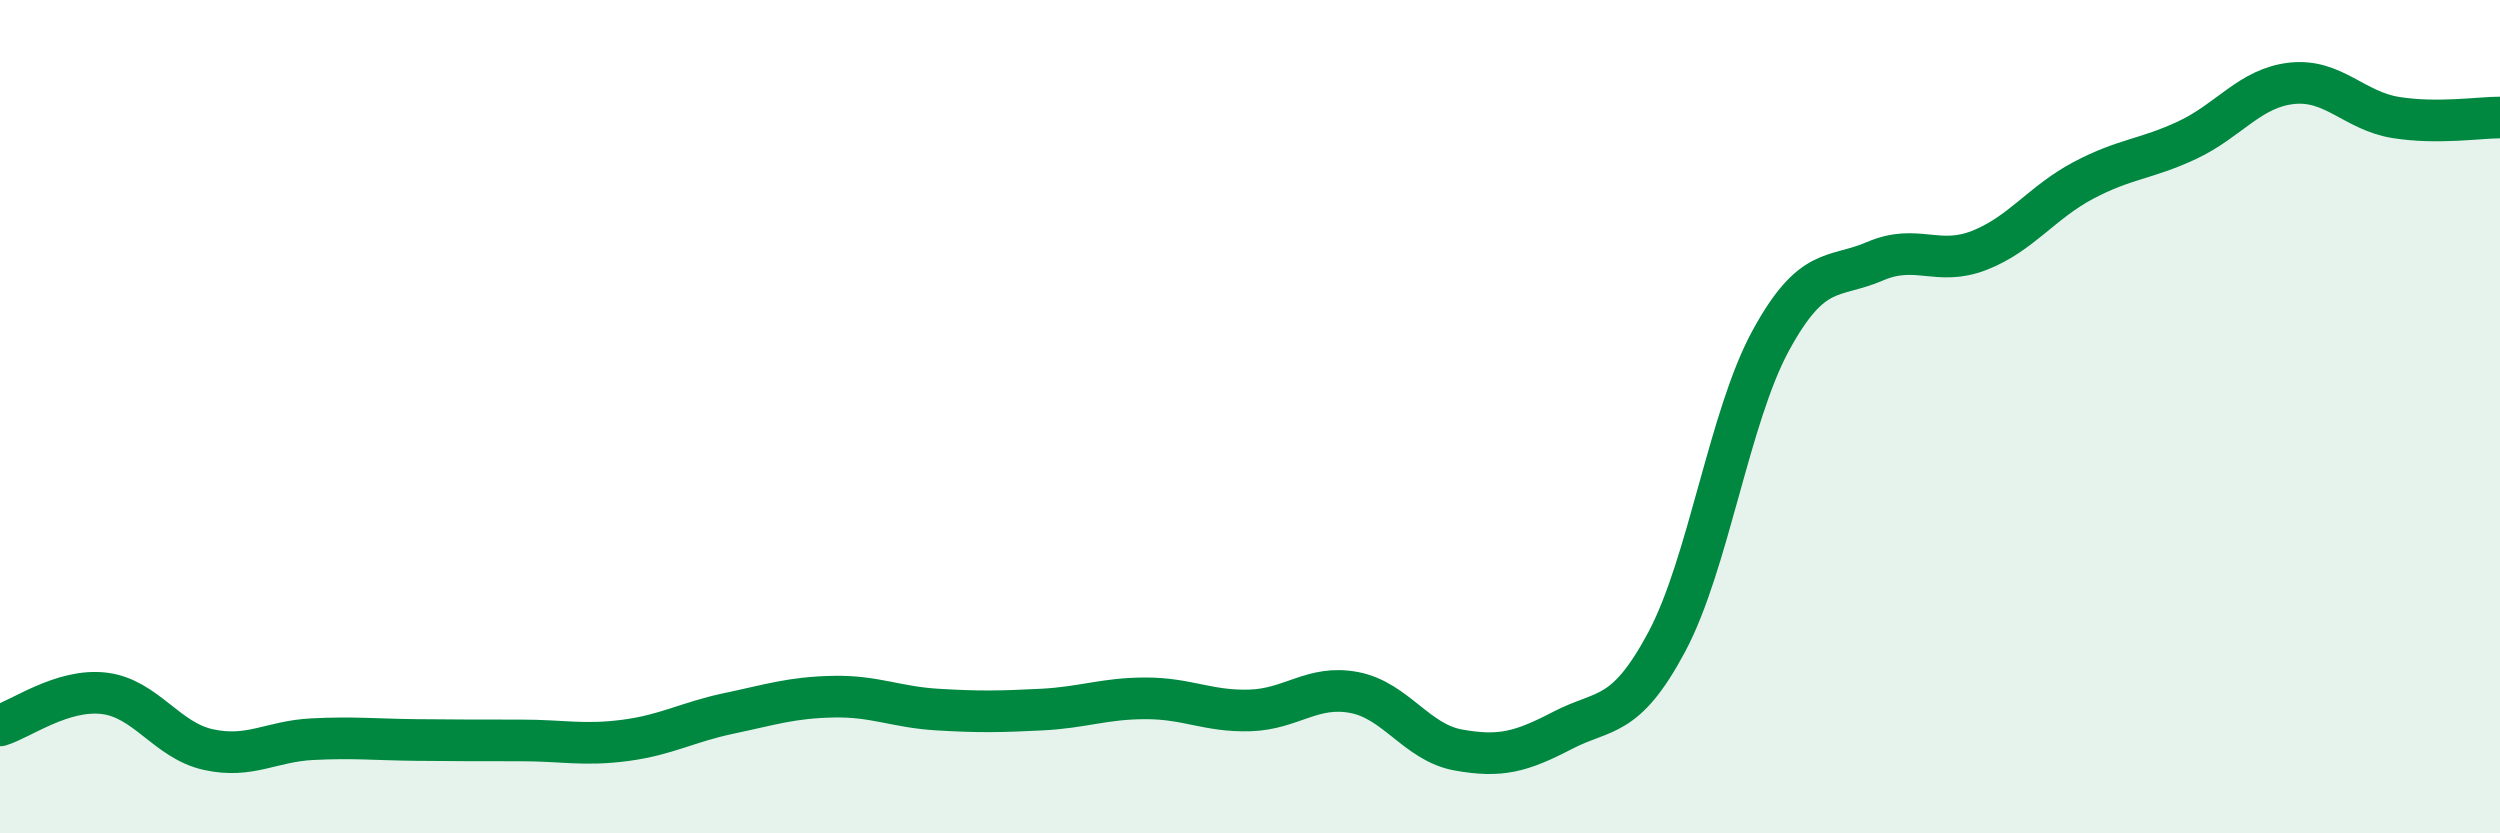
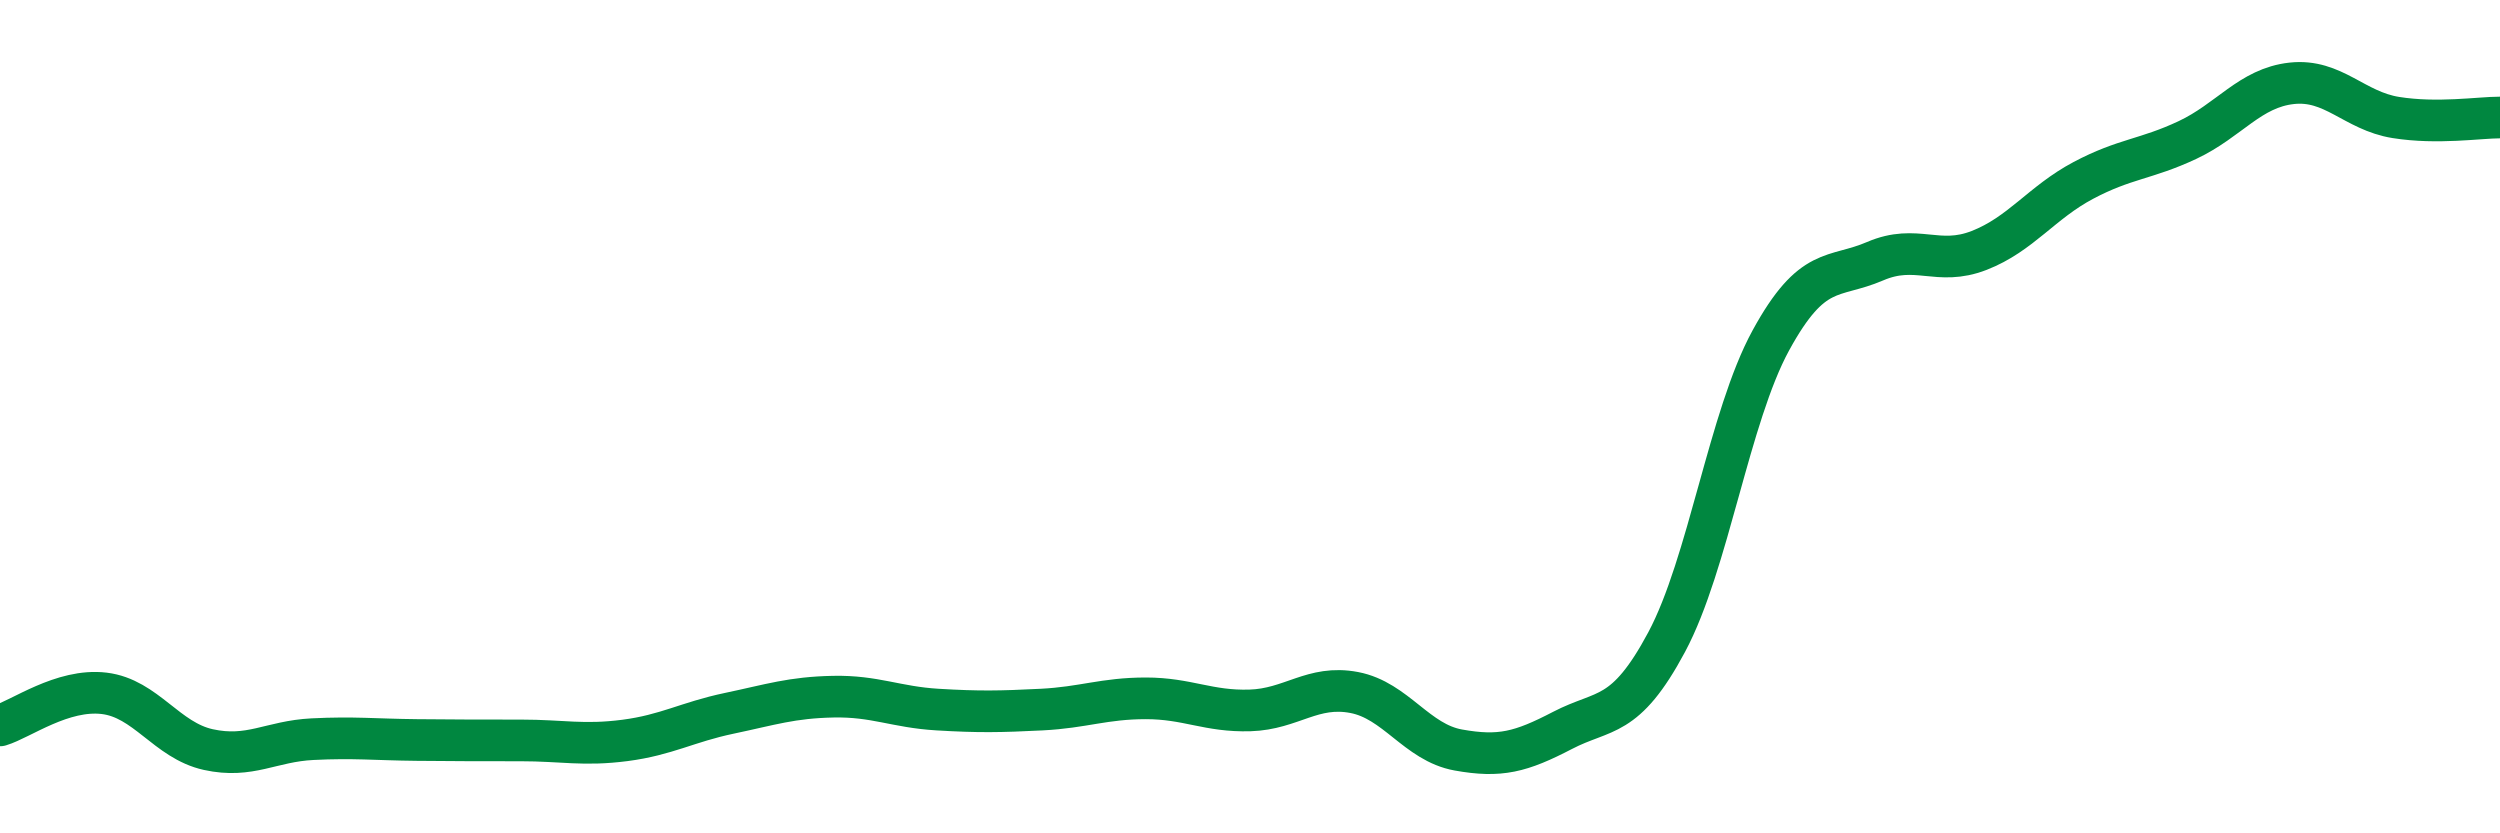
<svg xmlns="http://www.w3.org/2000/svg" width="60" height="20" viewBox="0 0 60 20">
-   <path d="M 0,17.41 C 0.5,17.26 1.5,16.52 2.5,16.64 C 3.5,16.76 4,17.77 5,17.99 C 6,18.21 6.5,17.79 7.5,17.74 C 8.5,17.69 9,17.75 10,17.76 C 11,17.77 11.5,17.77 12.5,17.77 C 13.5,17.77 14,17.9 15,17.77 C 16,17.64 16.5,17.33 17.5,17.12 C 18.5,16.91 19,16.74 20,16.72 C 21,16.7 21.5,16.97 22.5,17.03 C 23.5,17.09 24,17.08 25,17.03 C 26,16.98 26.5,16.76 27.5,16.76 C 28.5,16.76 29,17.08 30,17.05 C 31,17.02 31.5,16.43 32.5,16.62 C 33.5,16.81 34,17.82 35,18 C 36,18.18 36.5,18.05 37.5,17.53 C 38.5,17.01 39,17.28 40,15.41 C 41,13.54 41.5,10 42.5,8.17 C 43.5,6.34 44,6.7 45,6.27 C 46,5.84 46.5,6.4 47.5,6.01 C 48.5,5.62 49,4.86 50,4.33 C 51,3.8 51.5,3.83 52.5,3.36 C 53.5,2.89 54,2.11 55,2 C 56,1.89 56.5,2.66 57.5,2.82 C 58.5,2.98 59.5,2.82 60,2.82L60 20L0 20Z" fill="#008740" opacity="0.1" stroke-linecap="round" stroke-linejoin="round" />
  <path d="M 0,17.41 C 0.5,17.26 1.5,16.52 2.5,16.64 C 3.5,16.76 4,17.77 5,17.99 C 6,18.21 6.5,17.79 7.5,17.74 C 8.5,17.69 9,17.75 10,17.76 C 11,17.77 11.5,17.77 12.5,17.77 C 13.5,17.77 14,17.9 15,17.77 C 16,17.64 16.5,17.33 17.5,17.12 C 18.5,16.91 19,16.74 20,16.72 C 21,16.7 21.5,16.97 22.5,17.03 C 23.5,17.09 24,17.08 25,17.03 C 26,16.98 26.5,16.76 27.5,16.76 C 28.5,16.76 29,17.08 30,17.05 C 31,17.02 31.5,16.43 32.5,16.62 C 33.5,16.81 34,17.82 35,18 C 36,18.18 36.5,18.05 37.5,17.53 C 38.5,17.01 39,17.28 40,15.41 C 41,13.54 41.5,10 42.5,8.17 C 43.5,6.34 44,6.7 45,6.27 C 46,5.84 46.5,6.4 47.5,6.01 C 48.5,5.62 49,4.86 50,4.33 C 51,3.8 51.5,3.83 52.5,3.36 C 53.5,2.89 54,2.11 55,2 C 56,1.89 56.5,2.66 57.5,2.82 C 58.5,2.98 59.5,2.82 60,2.82" stroke="#008740" stroke-width="1" fill="none" stroke-linecap="round" stroke-linejoin="round" />
</svg>